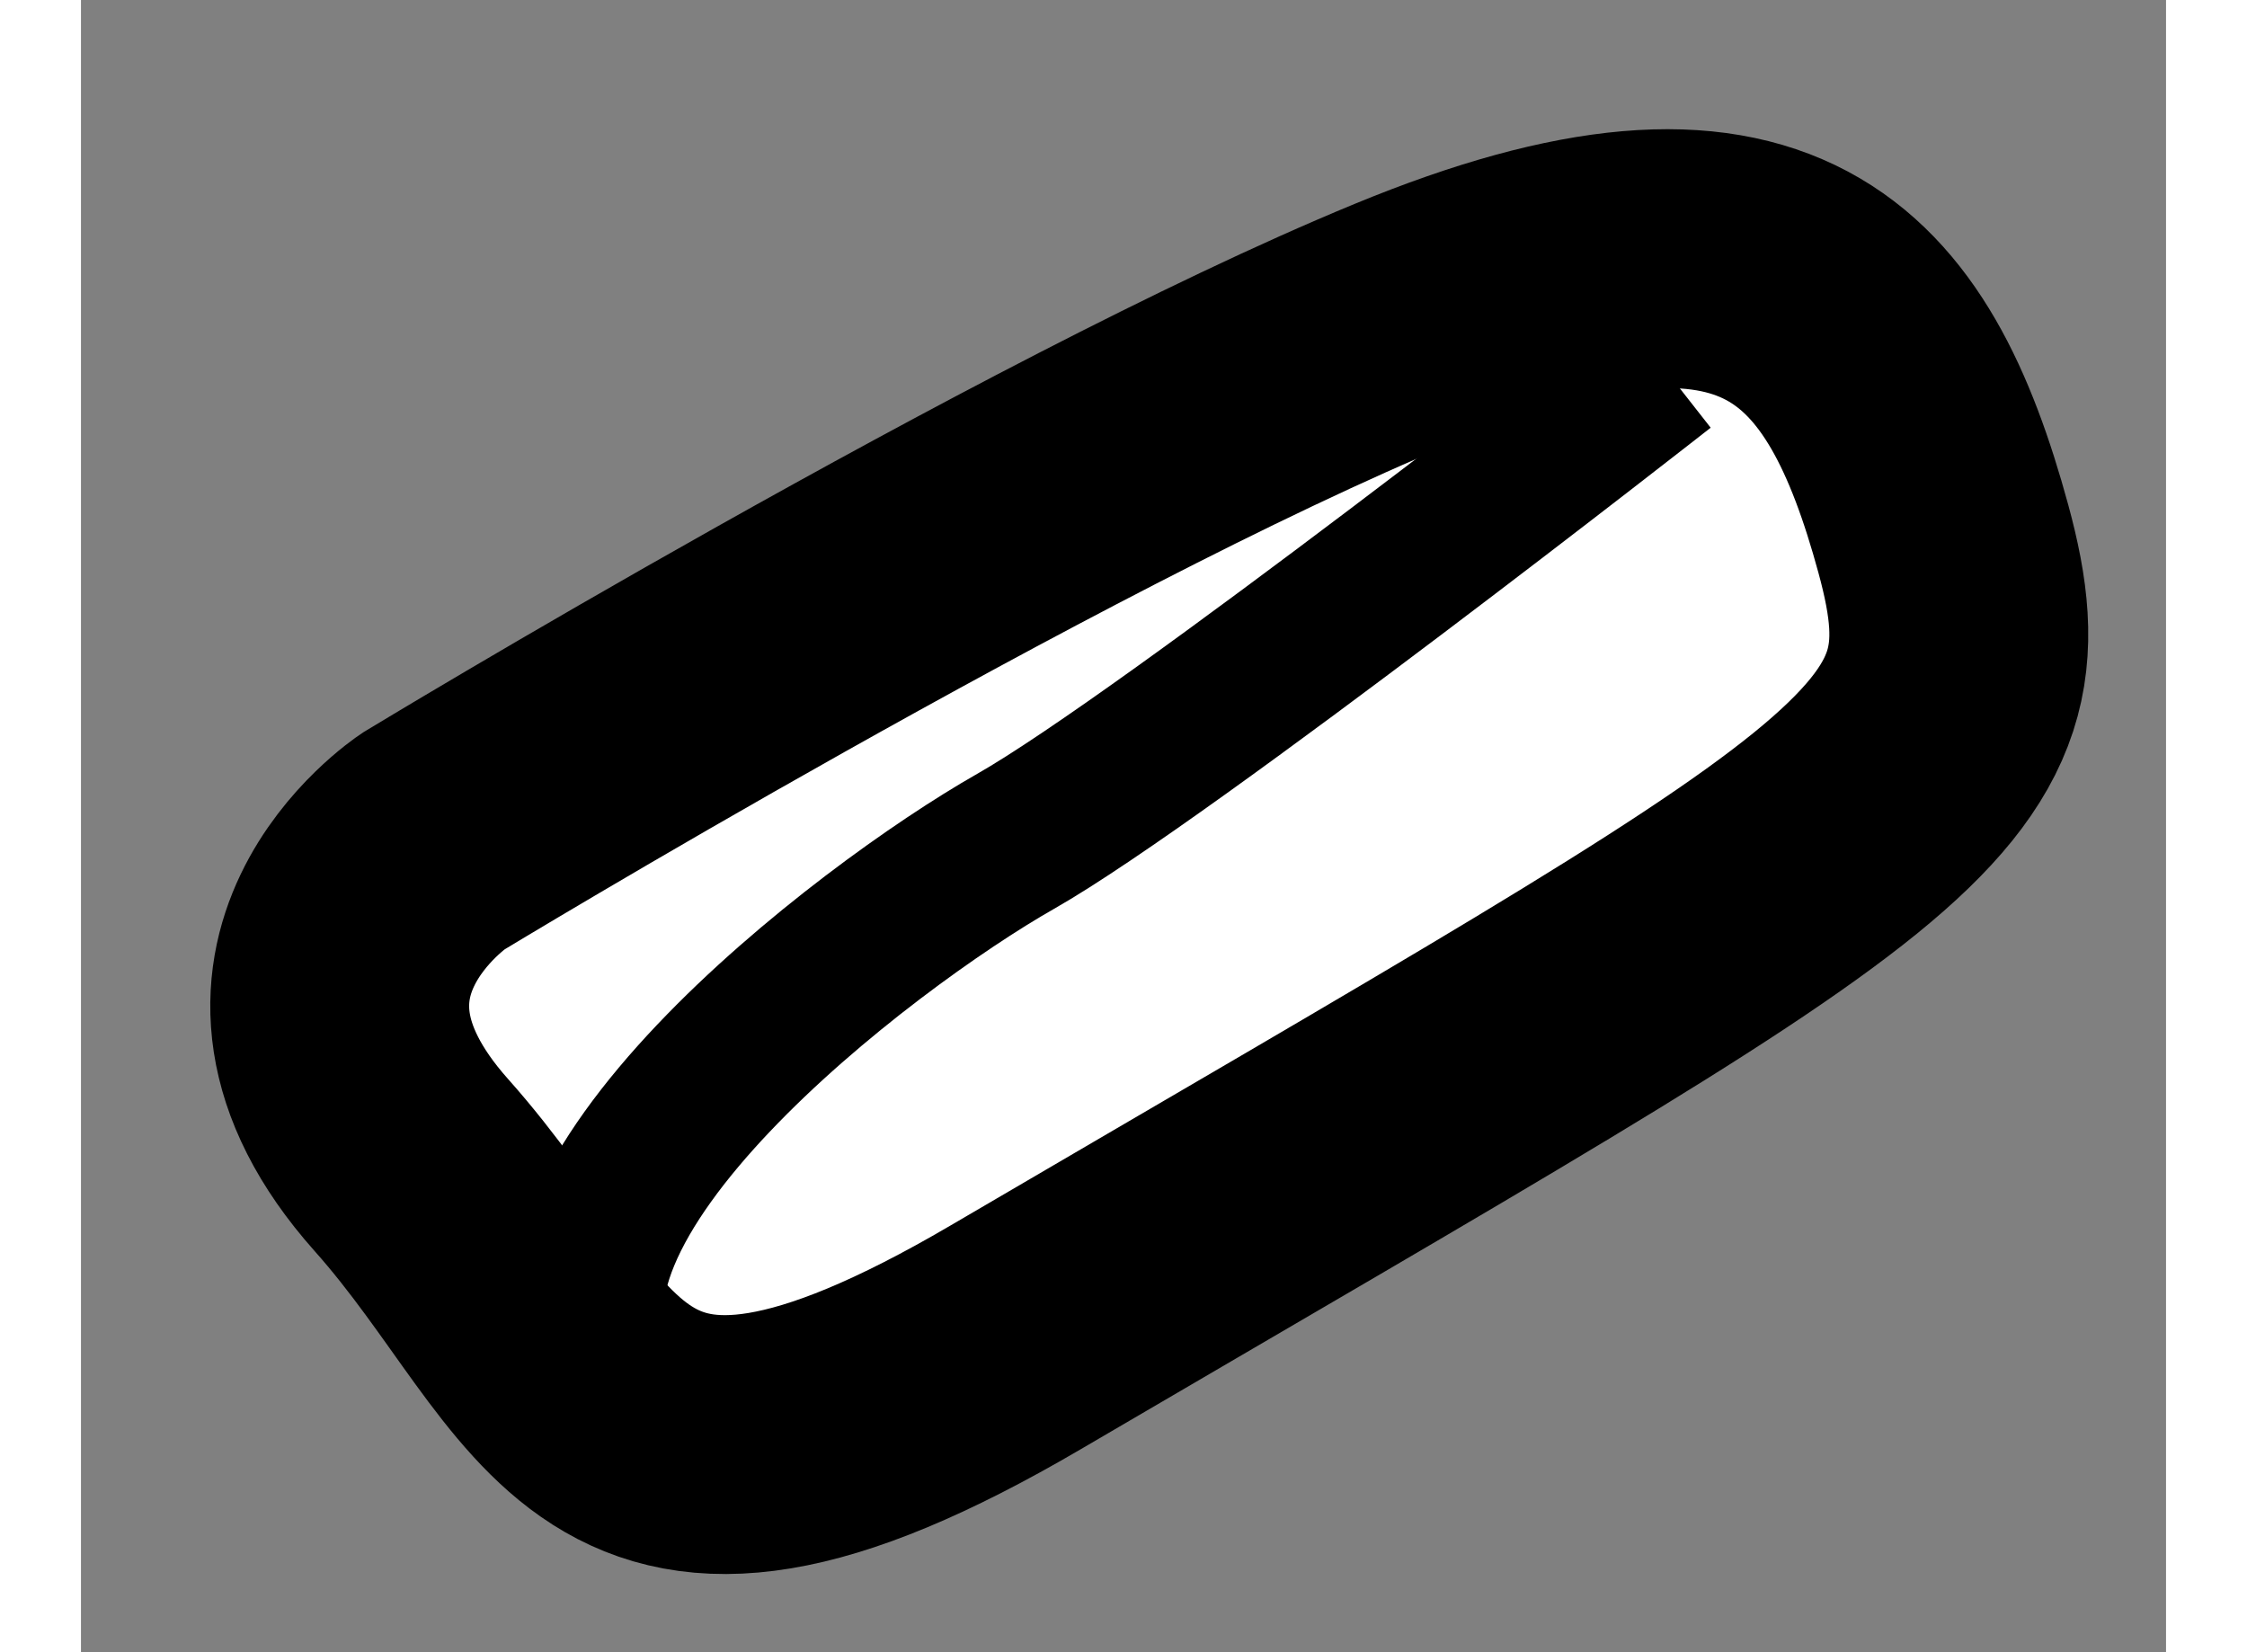
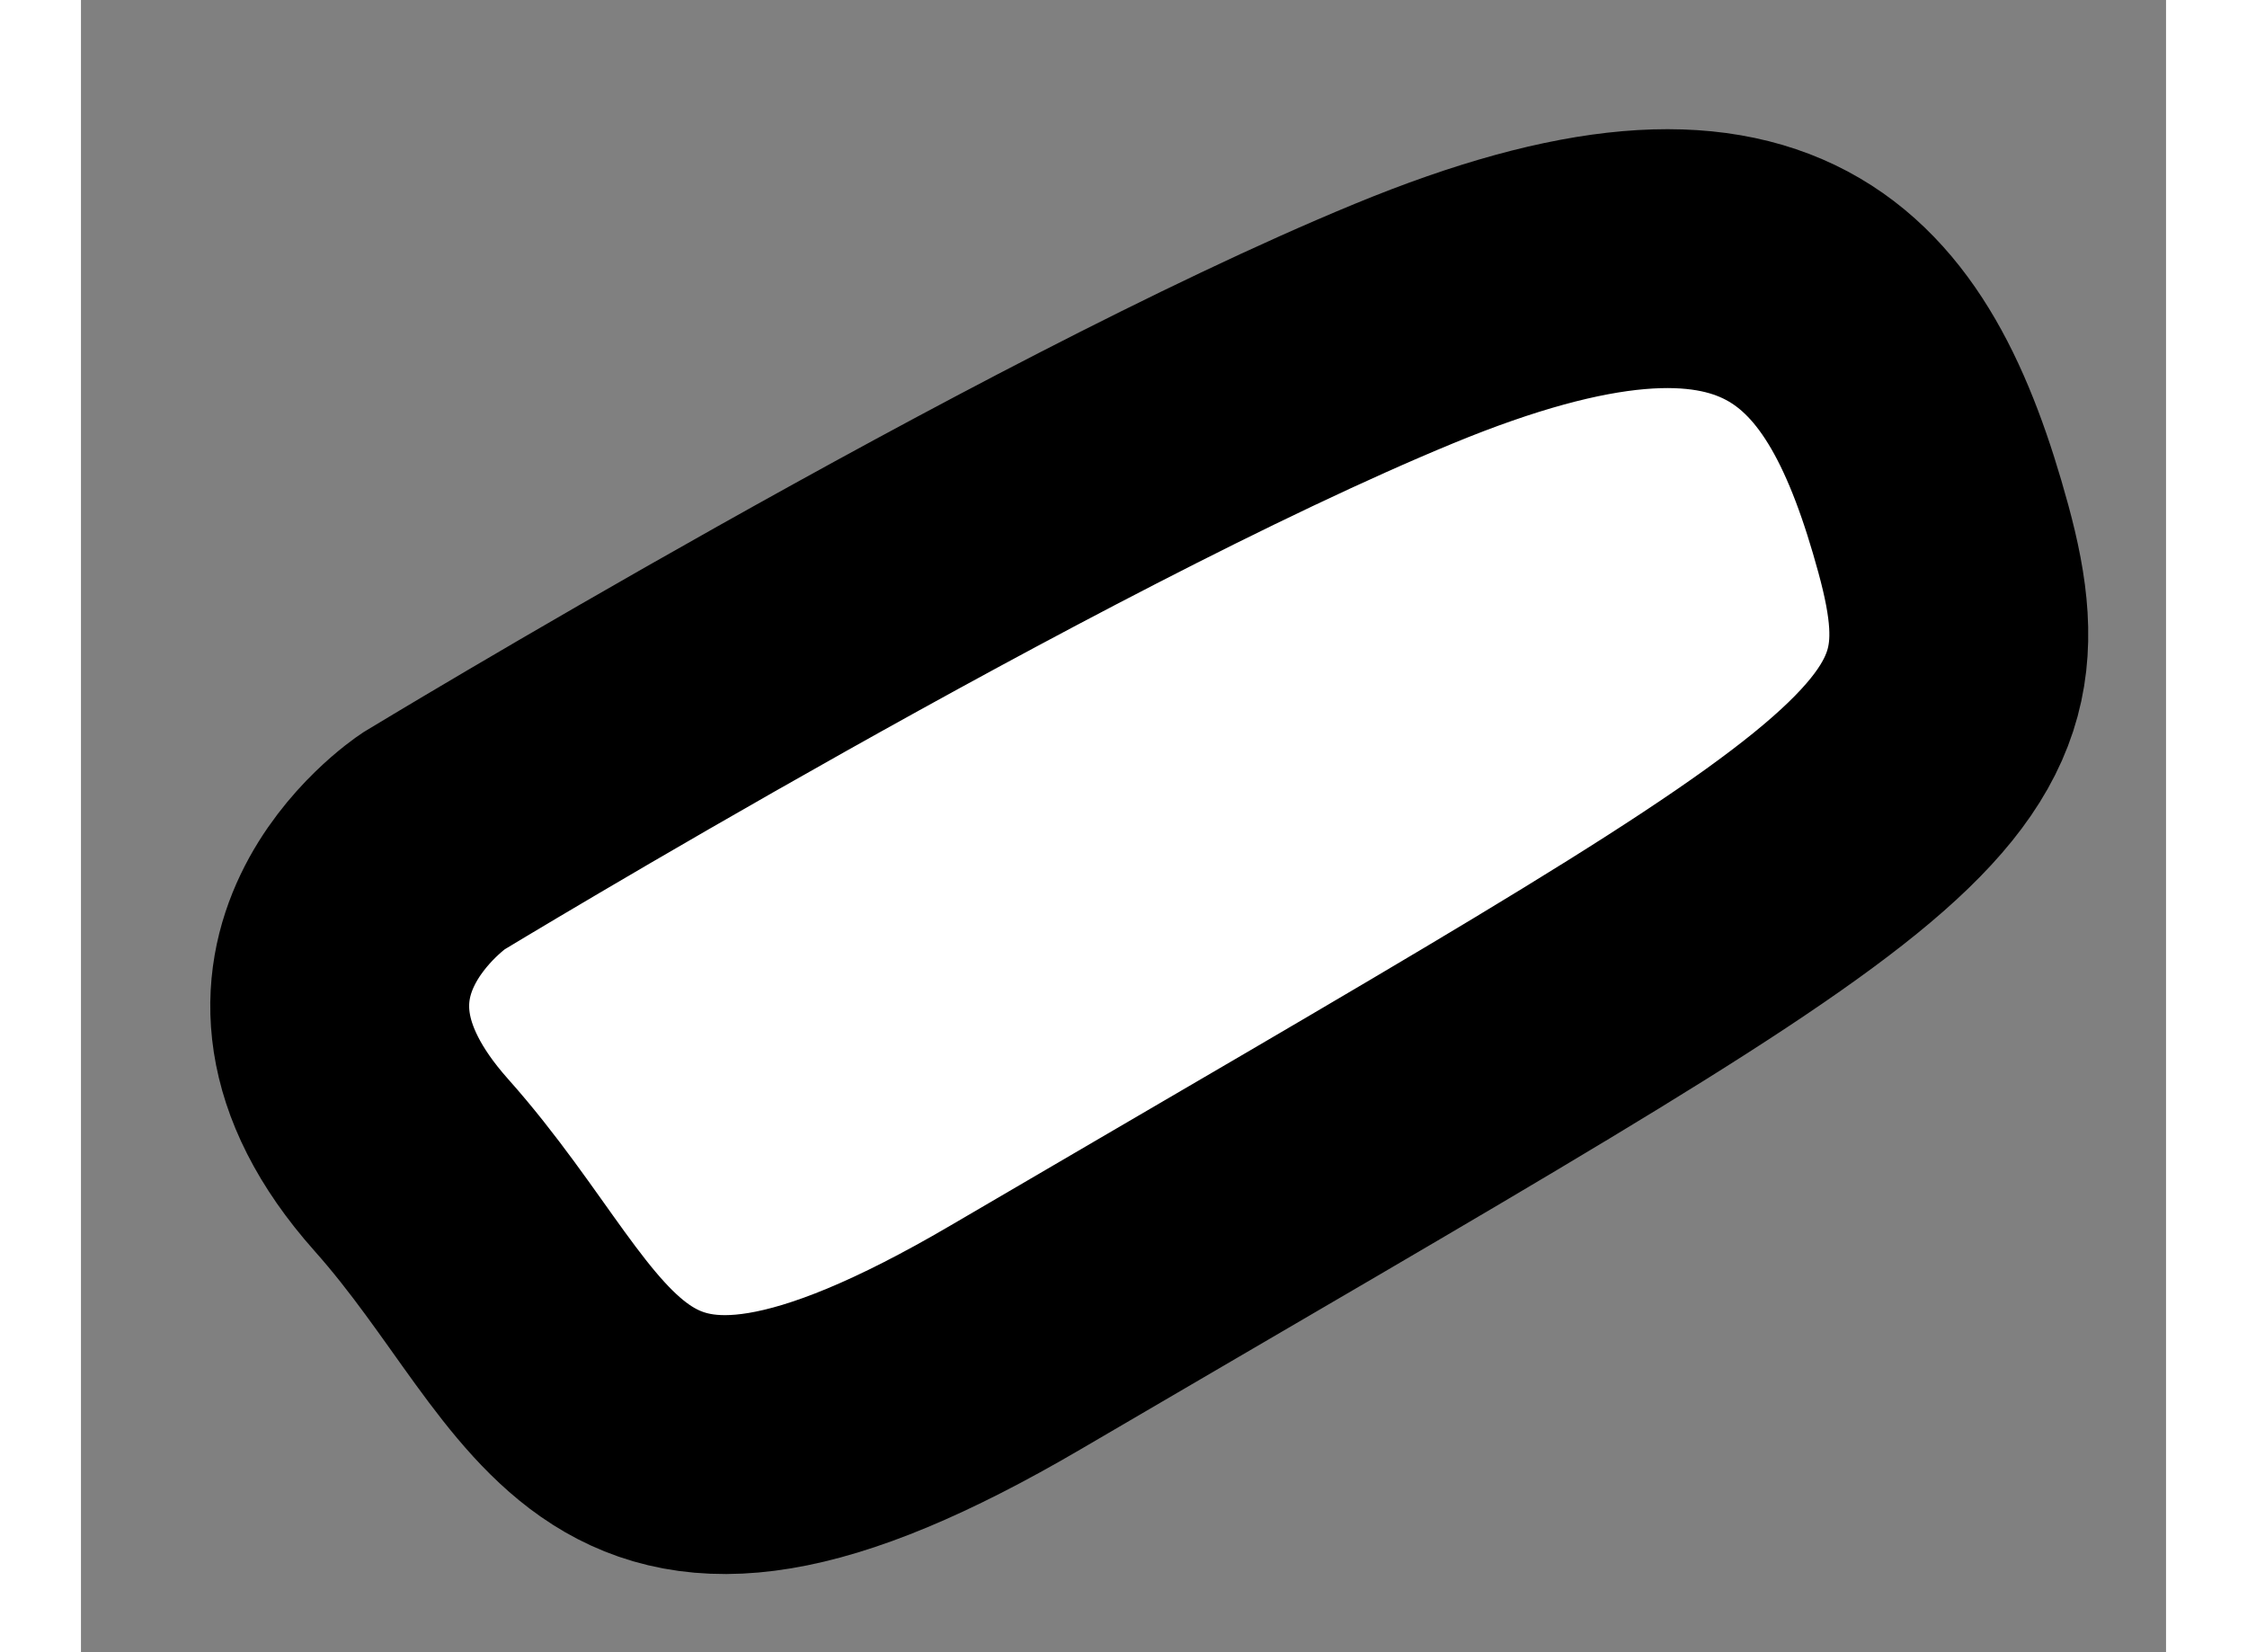
<svg xmlns="http://www.w3.org/2000/svg" version="1.1" x="0px" y="0px" width="244.8px" height="180px" viewBox="60.153 86.125 4.027 3.191" enable-background="new 0 0 244.8 180" xml:space="preserve">
  <rect x="60.153" y="86.125" width="4.027" height="3.191" fill="#808080" stroke="none" />
  <g>
    <path fill="#FFFFFF" stroke="#000000" stroke-width="0.5" d="M60.833,87.75c0,0-0.376,0.25-0.042,0.625s0.363,0.804,1.167,0.333    c1.708-1,1.917-1.083,1.792-1.542c-0.125-0.458-0.334-0.708-1.042-0.416S60.833,87.75,60.833,87.75z" />
-     <path fill="none" stroke="#000000" stroke-width="0.3" d="M63.208,86.833c0,0-0.958,0.751-1.25,0.917s-1.001,0.708-0.792,1.041" />
  </g>
</svg>